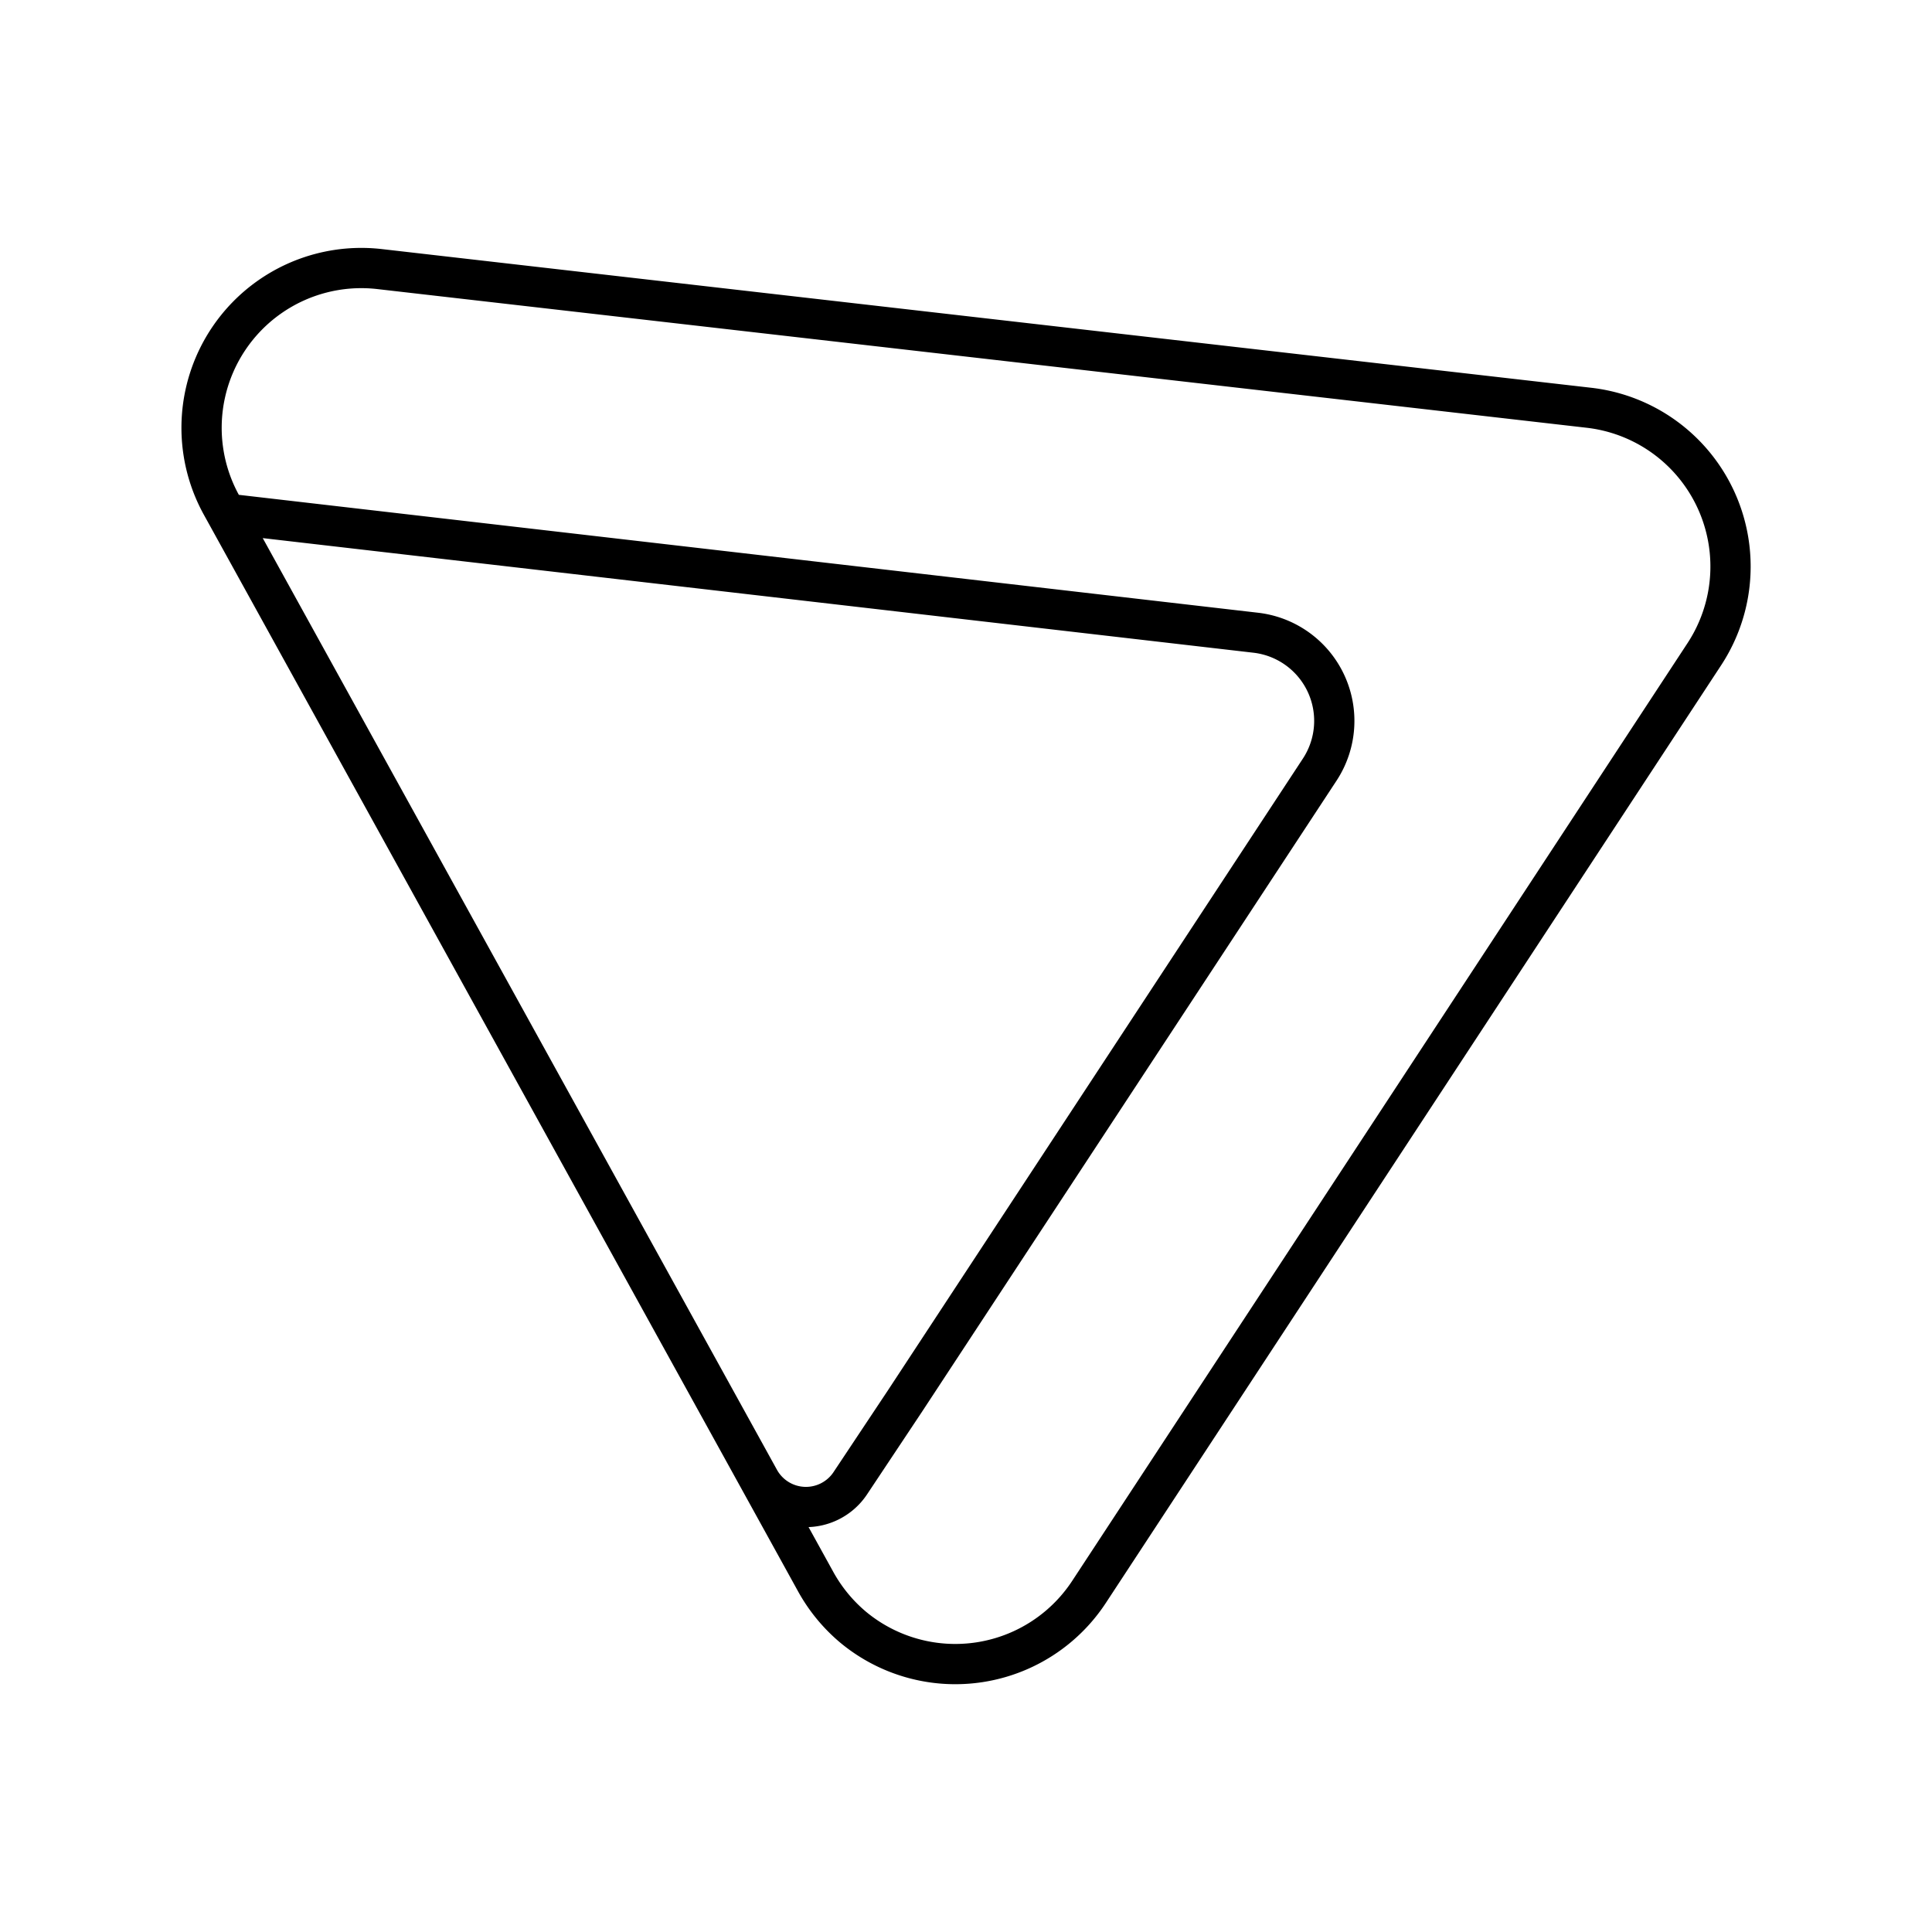
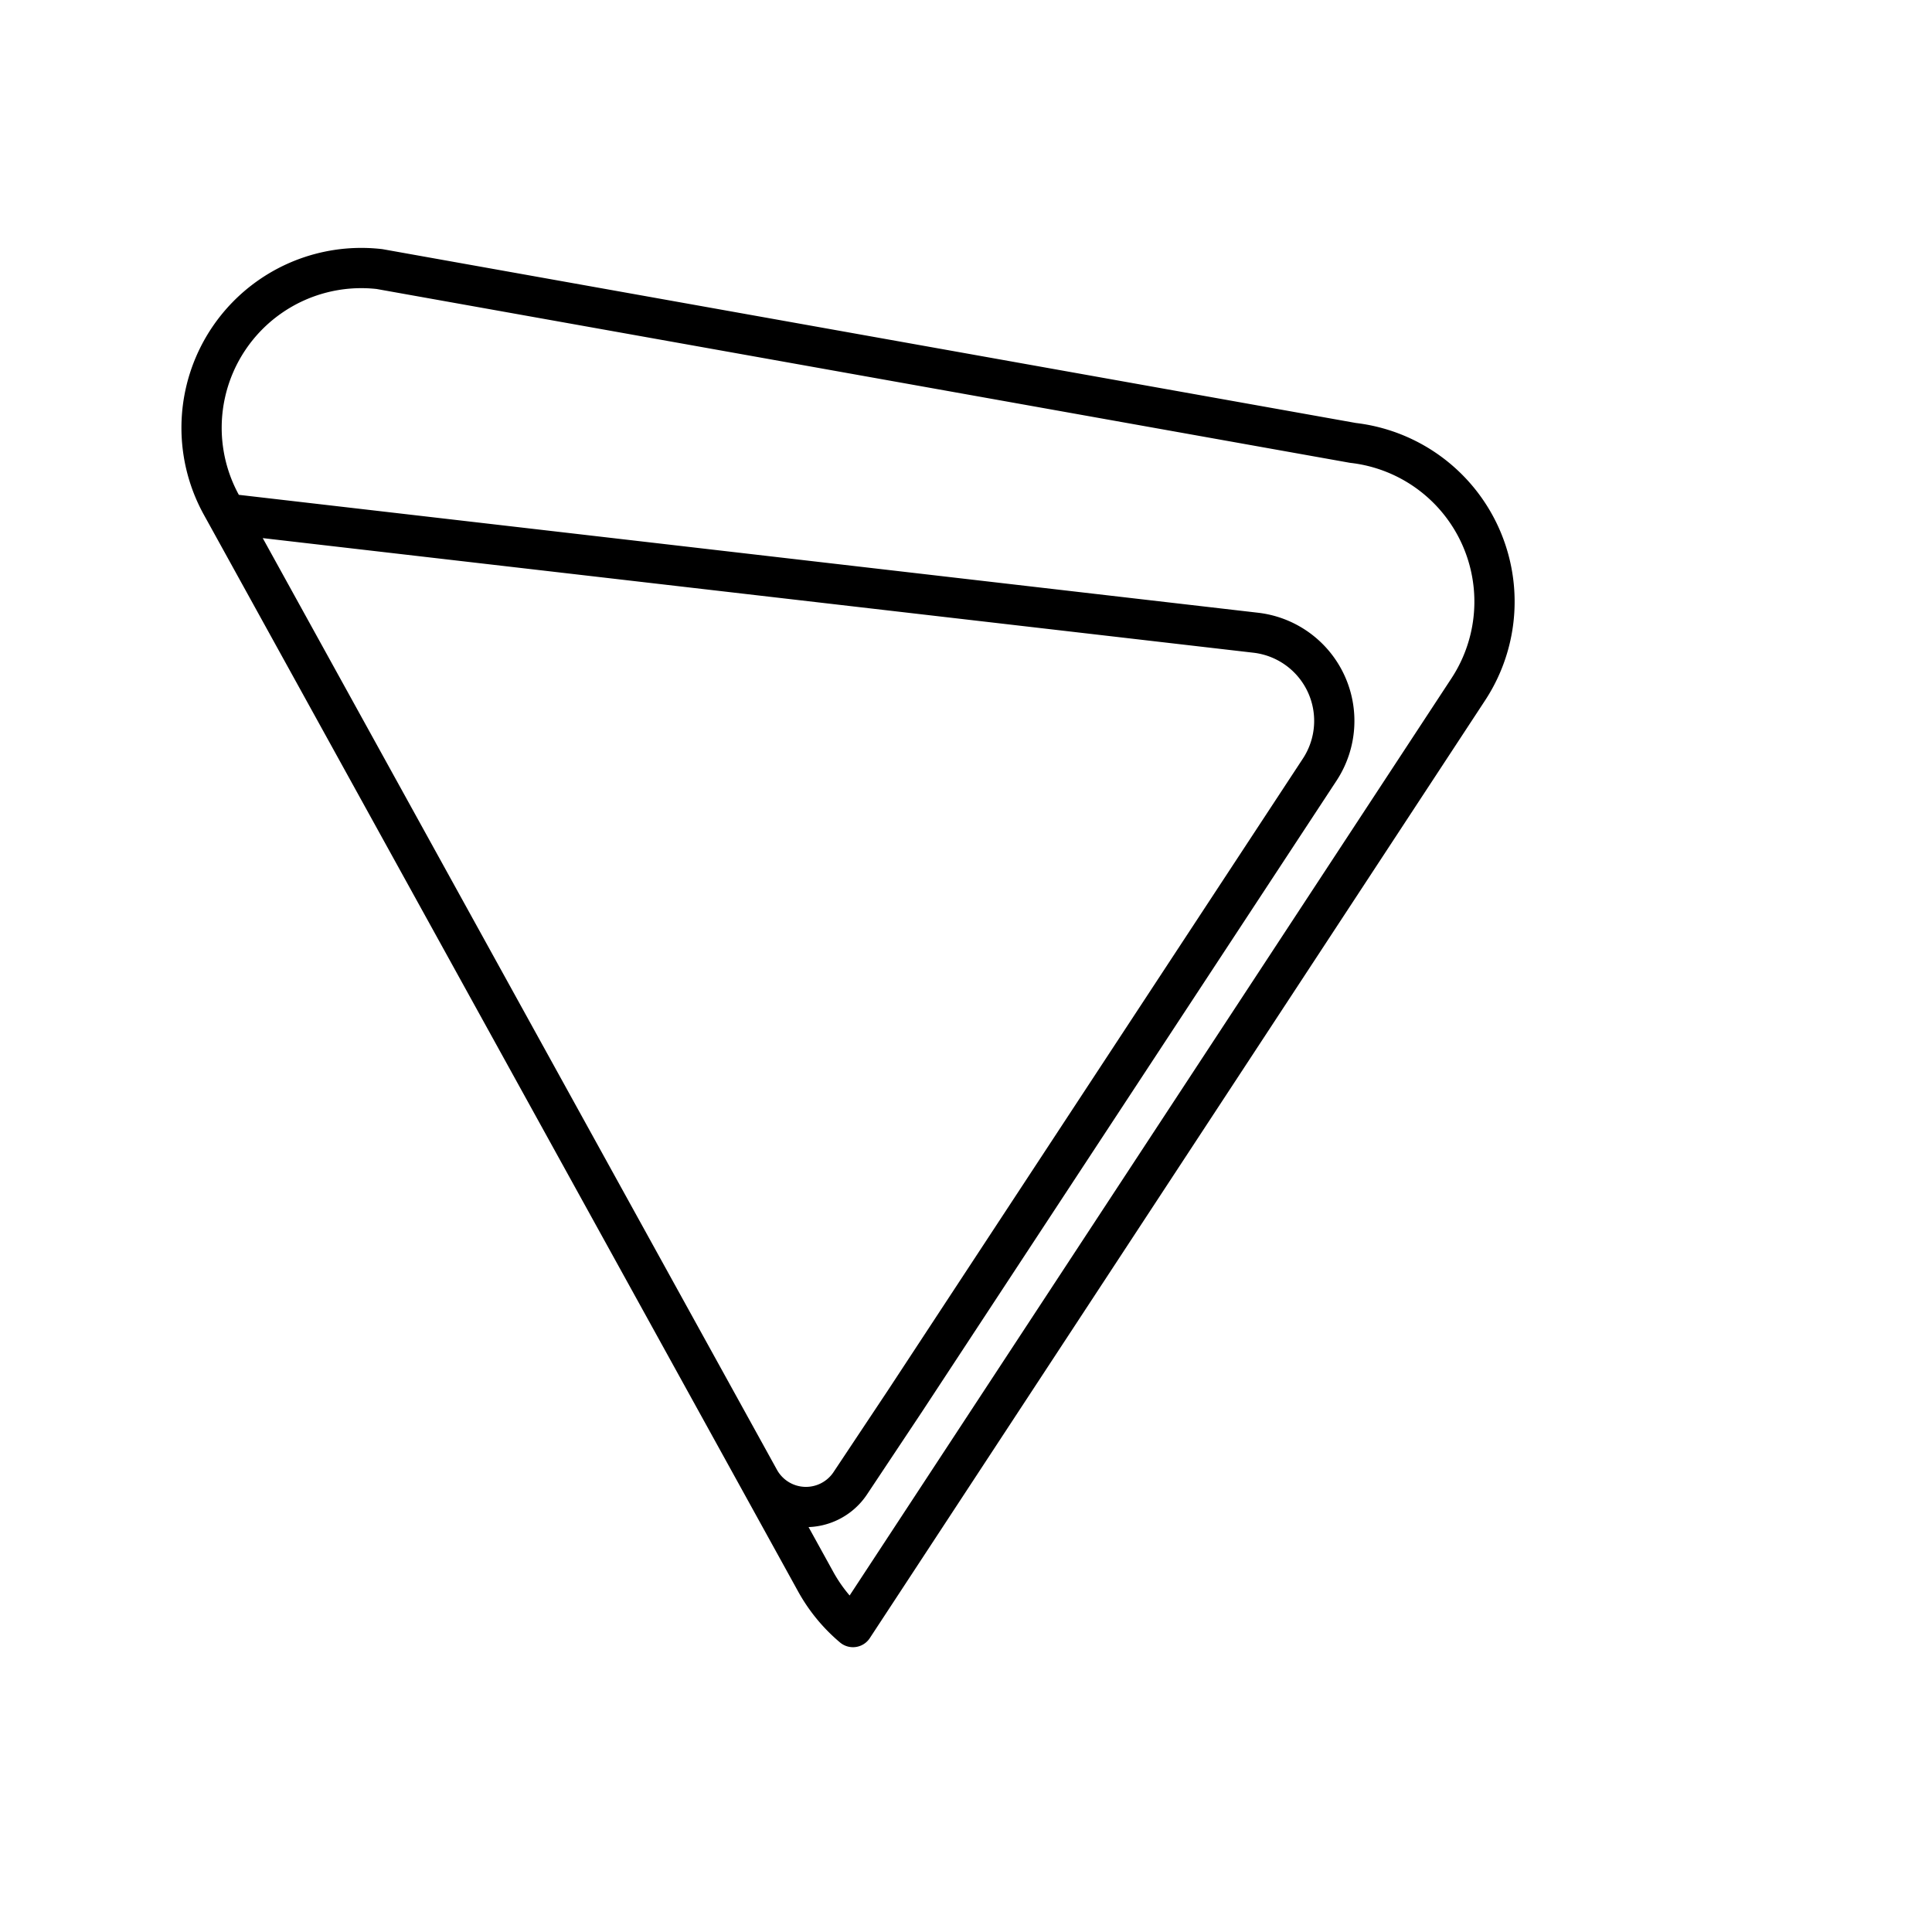
<svg xmlns="http://www.w3.org/2000/svg" width="800" height="800" viewBox="0 0 48 48">
-   <path fill="none" stroke="currentColor" stroke-linecap="round" stroke-linejoin="round" d="m22.482 34.811l-1.357 2.04a1.323 1.323 0 0 1-2.26-.094l1.398 2.534a4 4 0 0 0 .929 1.133h0a3.974 3.974 0 0 0 5.864-.873l15.289-23.3a3.97 3.97 0 0 0-2.866-6.12L9.429 6.685a3.969 3.969 0 0 0-3.927 5.861l.119.215l25.578 2.959a2.205 2.205 0 0 1 1.589 3.401ZM5.621 12.761l13.244 23.996" />
+   <path fill="none" stroke="currentColor" stroke-linecap="round" stroke-linejoin="round" d="m22.482 34.811l-1.357 2.04a1.323 1.323 0 0 1-2.26-.094l1.398 2.534a4 4 0 0 0 .929 1.133h0l15.289-23.3a3.97 3.97 0 0 0-2.866-6.12L9.429 6.685a3.969 3.969 0 0 0-3.927 5.861l.119.215l25.578 2.959a2.205 2.205 0 0 1 1.589 3.401ZM5.621 12.761l13.244 23.996" />
</svg>